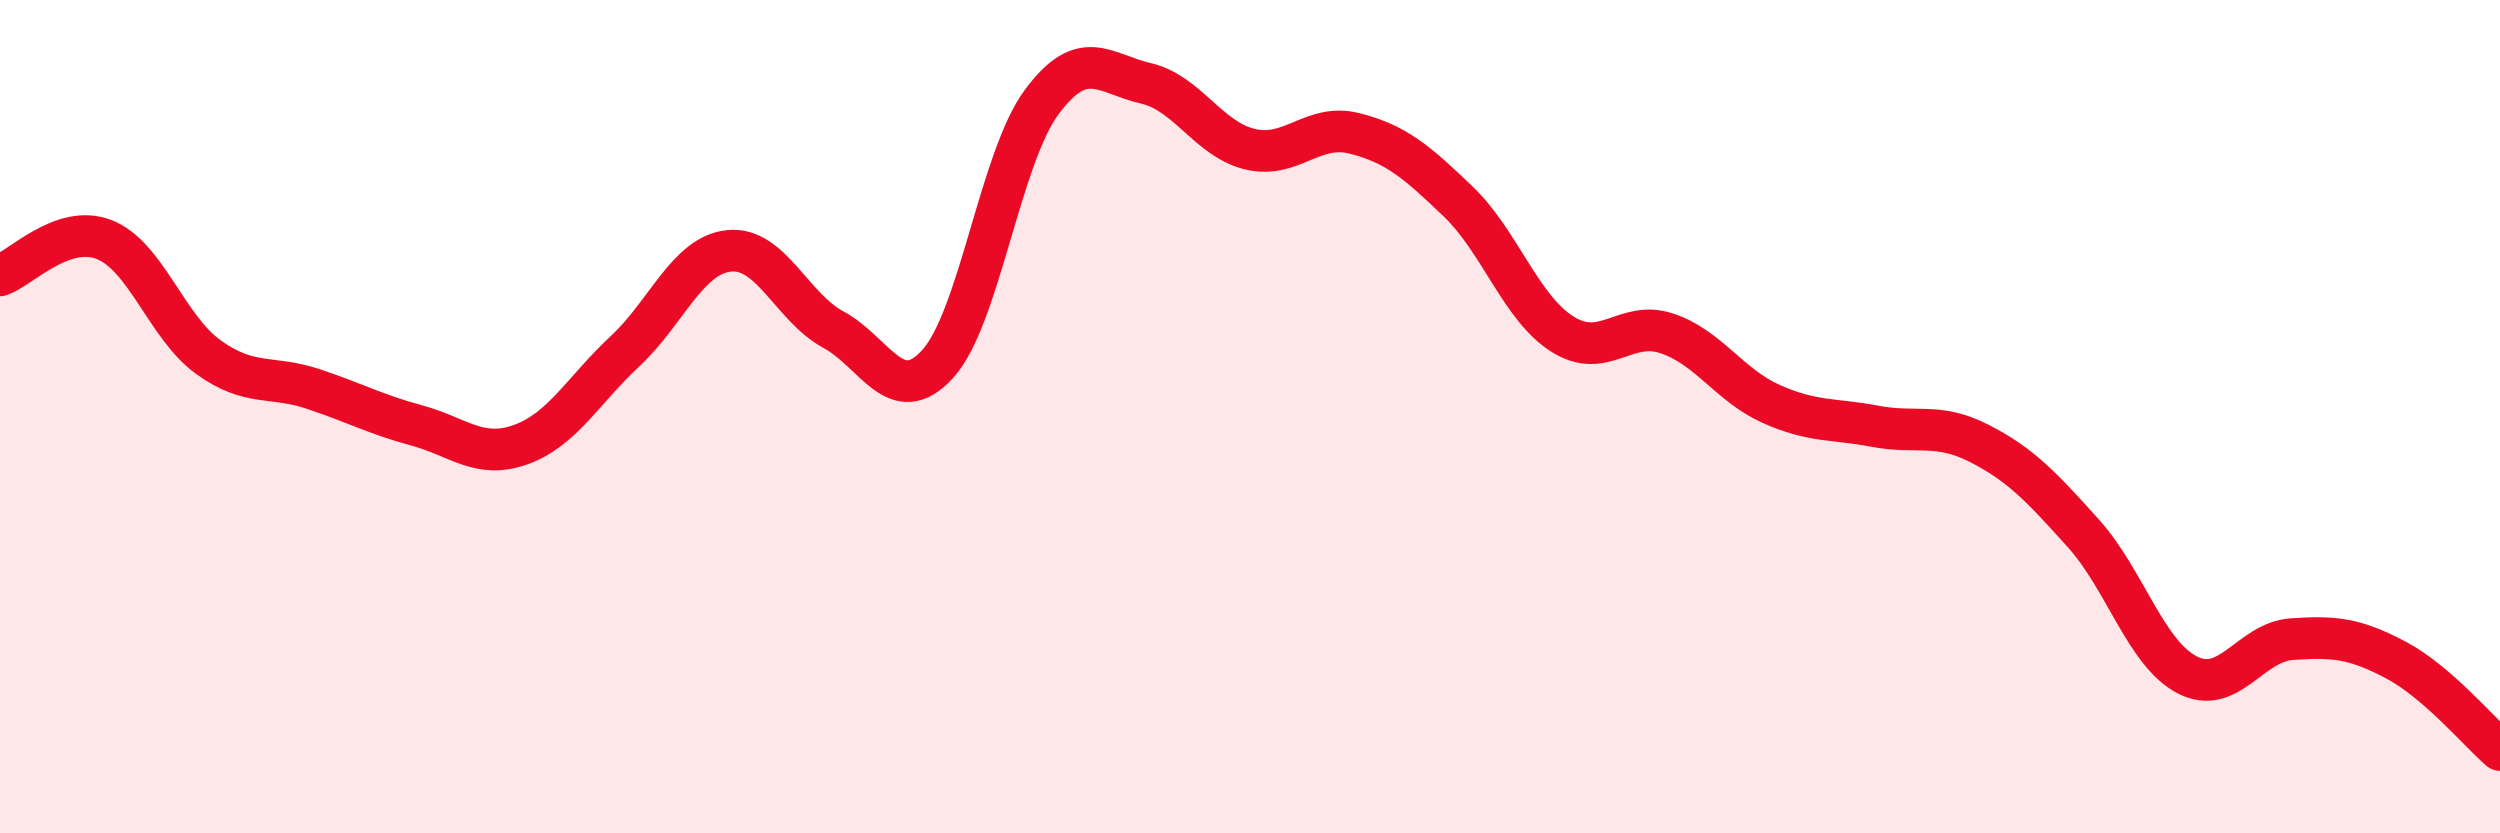
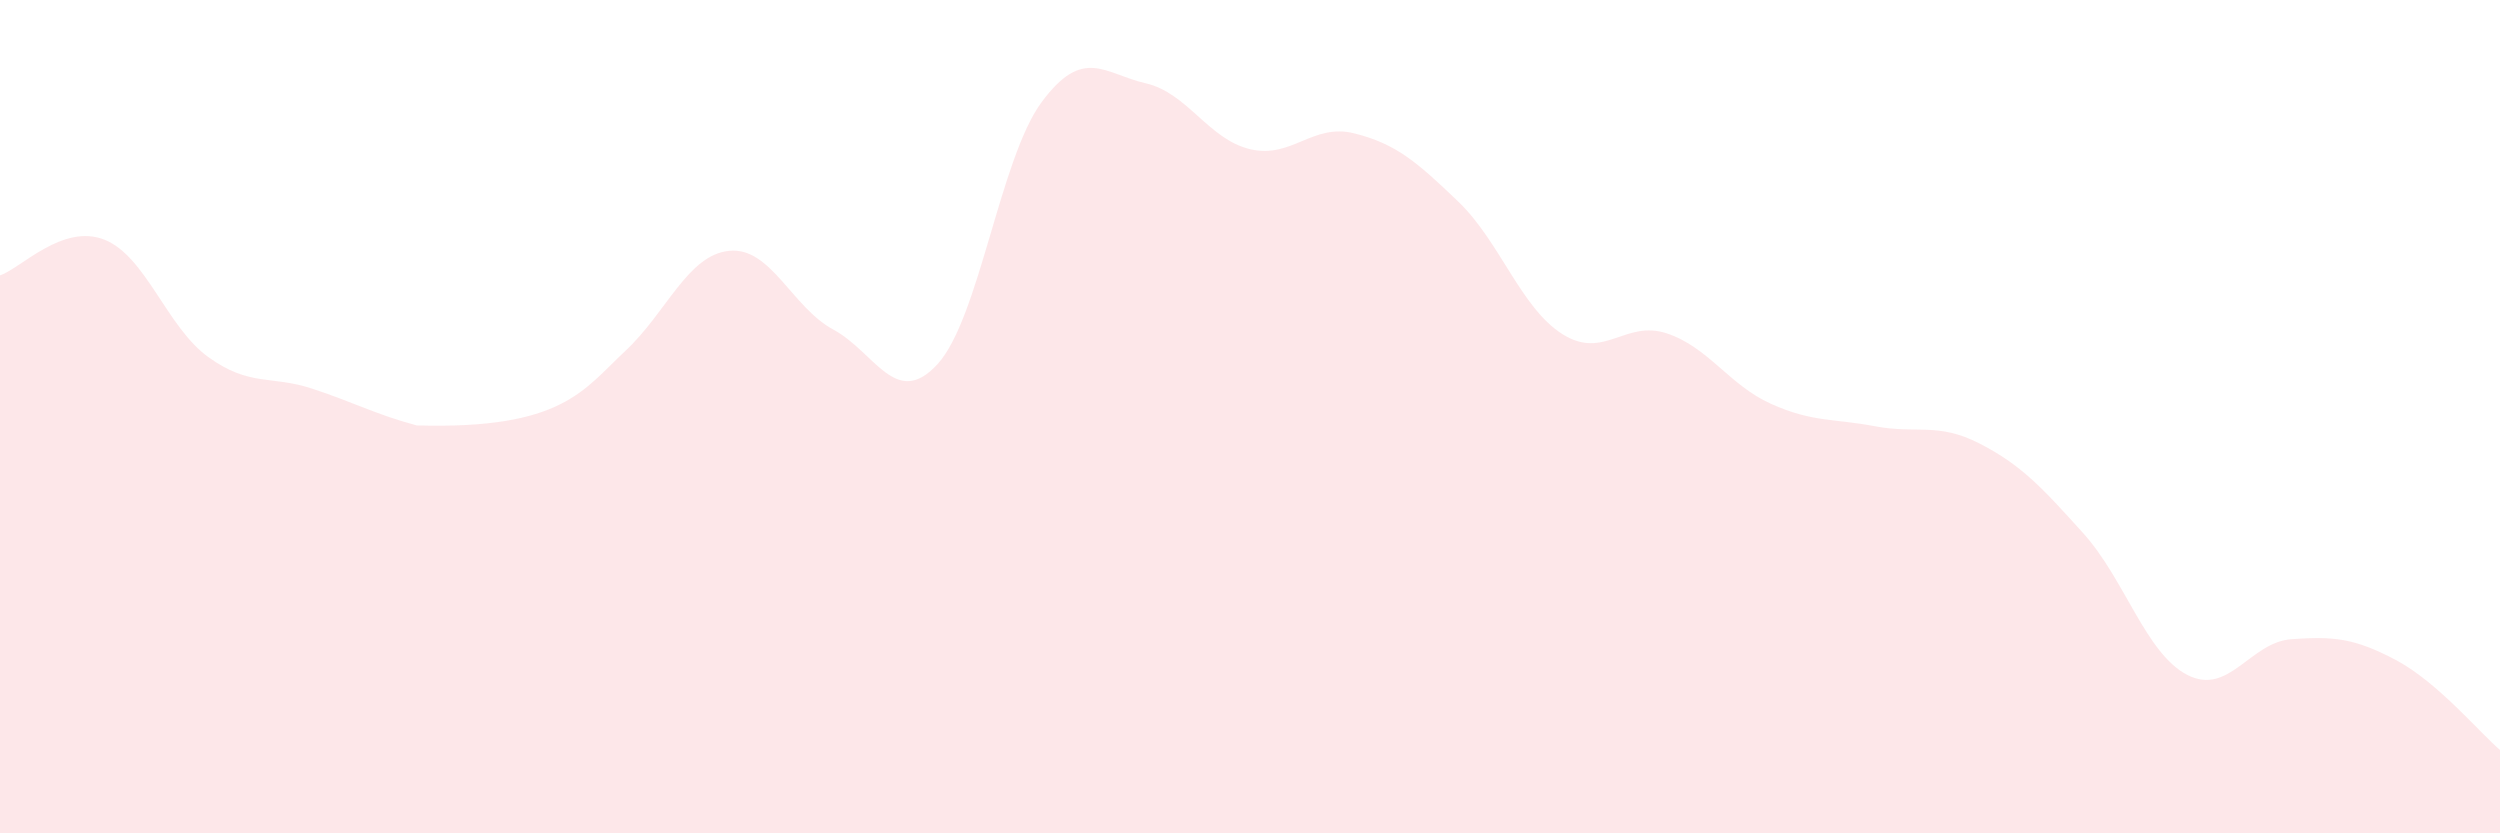
<svg xmlns="http://www.w3.org/2000/svg" width="60" height="20" viewBox="0 0 60 20">
-   <path d="M 0,6.61 C 0.5,6.44 1.5,5.36 2.5,5.75 C 3.5,6.14 4,7.85 5,8.57 C 6,9.29 6.5,9 7.5,9.33 C 8.5,9.66 9,9.94 10,10.21 C 11,10.48 11.5,11.03 12.5,10.67 C 13.5,10.31 14,9.36 15,8.43 C 16,7.5 16.5,6.12 17.5,6.02 C 18.5,5.92 19,7.37 20,7.91 C 21,8.45 21.5,9.83 22.5,8.74 C 23.5,7.65 24,3.8 25,2.45 C 26,1.1 26.5,1.77 27.5,2 C 28.5,2.23 29,3.34 30,3.58 C 31,3.82 31.5,2.95 32.5,3.2 C 33.5,3.45 34,3.88 35,4.84 C 36,5.8 36.5,7.39 37.5,8.02 C 38.5,8.65 39,7.67 40,8 C 41,8.33 41.5,9.24 42.5,9.69 C 43.5,10.14 44,10.04 45,10.23 C 46,10.42 46.5,10.13 47.5,10.64 C 48.5,11.15 49,11.69 50,12.8 C 51,13.91 51.5,15.69 52.5,16.2 C 53.5,16.71 54,15.41 55,15.34 C 56,15.27 56.5,15.31 57.5,15.84 C 58.5,16.37 59.5,17.57 60,18L60 20L0 20Z" fill="#EB0A25" opacity="0.1" stroke-linecap="round" stroke-linejoin="round" />
-   <path d="M 0,6.61 C 0.5,6.44 1.5,5.36 2.5,5.75 C 3.5,6.14 4,7.85 5,8.57 C 6,9.29 6.5,9 7.5,9.33 C 8.5,9.66 9,9.94 10,10.21 C 11,10.48 11.5,11.03 12.5,10.67 C 13.5,10.31 14,9.36 15,8.43 C 16,7.5 16.5,6.12 17.5,6.02 C 18.5,5.92 19,7.37 20,7.91 C 21,8.45 21.5,9.83 22.5,8.74 C 23.5,7.65 24,3.8 25,2.45 C 26,1.1 26.5,1.77 27.5,2 C 28.5,2.23 29,3.34 30,3.58 C 31,3.82 31.5,2.95 32.5,3.2 C 33.5,3.45 34,3.88 35,4.84 C 36,5.8 36.5,7.39 37.5,8.02 C 38.5,8.65 39,7.67 40,8 C 41,8.33 41.5,9.24 42.5,9.69 C 43.5,10.14 44,10.04 45,10.23 C 46,10.42 46.5,10.13 47.5,10.64 C 48.5,11.15 49,11.69 50,12.8 C 51,13.91 51.5,15.69 52.5,16.2 C 53.5,16.71 54,15.41 55,15.34 C 56,15.27 56.5,15.31 57.5,15.84 C 58.5,16.37 59.5,17.57 60,18" stroke="#EB0A25" stroke-width="1" fill="none" stroke-linecap="round" stroke-linejoin="round" />
+   <path d="M 0,6.61 C 0.5,6.44 1.5,5.36 2.5,5.75 C 3.5,6.14 4,7.85 5,8.57 C 6,9.29 6.5,9 7.5,9.33 C 8.5,9.66 9,9.94 10,10.21 C 13.5,10.31 14,9.36 15,8.43 C 16,7.5 16.5,6.12 17.5,6.02 C 18.5,5.92 19,7.37 20,7.91 C 21,8.45 21.5,9.83 22.5,8.74 C 23.5,7.65 24,3.8 25,2.45 C 26,1.1 26.5,1.77 27.5,2 C 28.5,2.23 29,3.34 30,3.58 C 31,3.82 31.5,2.95 32.5,3.2 C 33.5,3.45 34,3.88 35,4.84 C 36,5.8 36.5,7.39 37.5,8.02 C 38.5,8.65 39,7.67 40,8 C 41,8.33 41.5,9.24 42.5,9.69 C 43.5,10.14 44,10.04 45,10.23 C 46,10.42 46.5,10.13 47.5,10.64 C 48.5,11.15 49,11.69 50,12.8 C 51,13.91 51.5,15.69 52.5,16.2 C 53.5,16.71 54,15.41 55,15.34 C 56,15.27 56.5,15.31 57.5,15.84 C 58.5,16.37 59.5,17.57 60,18L60 20L0 20Z" fill="#EB0A25" opacity="0.1" stroke-linecap="round" stroke-linejoin="round" />
</svg>